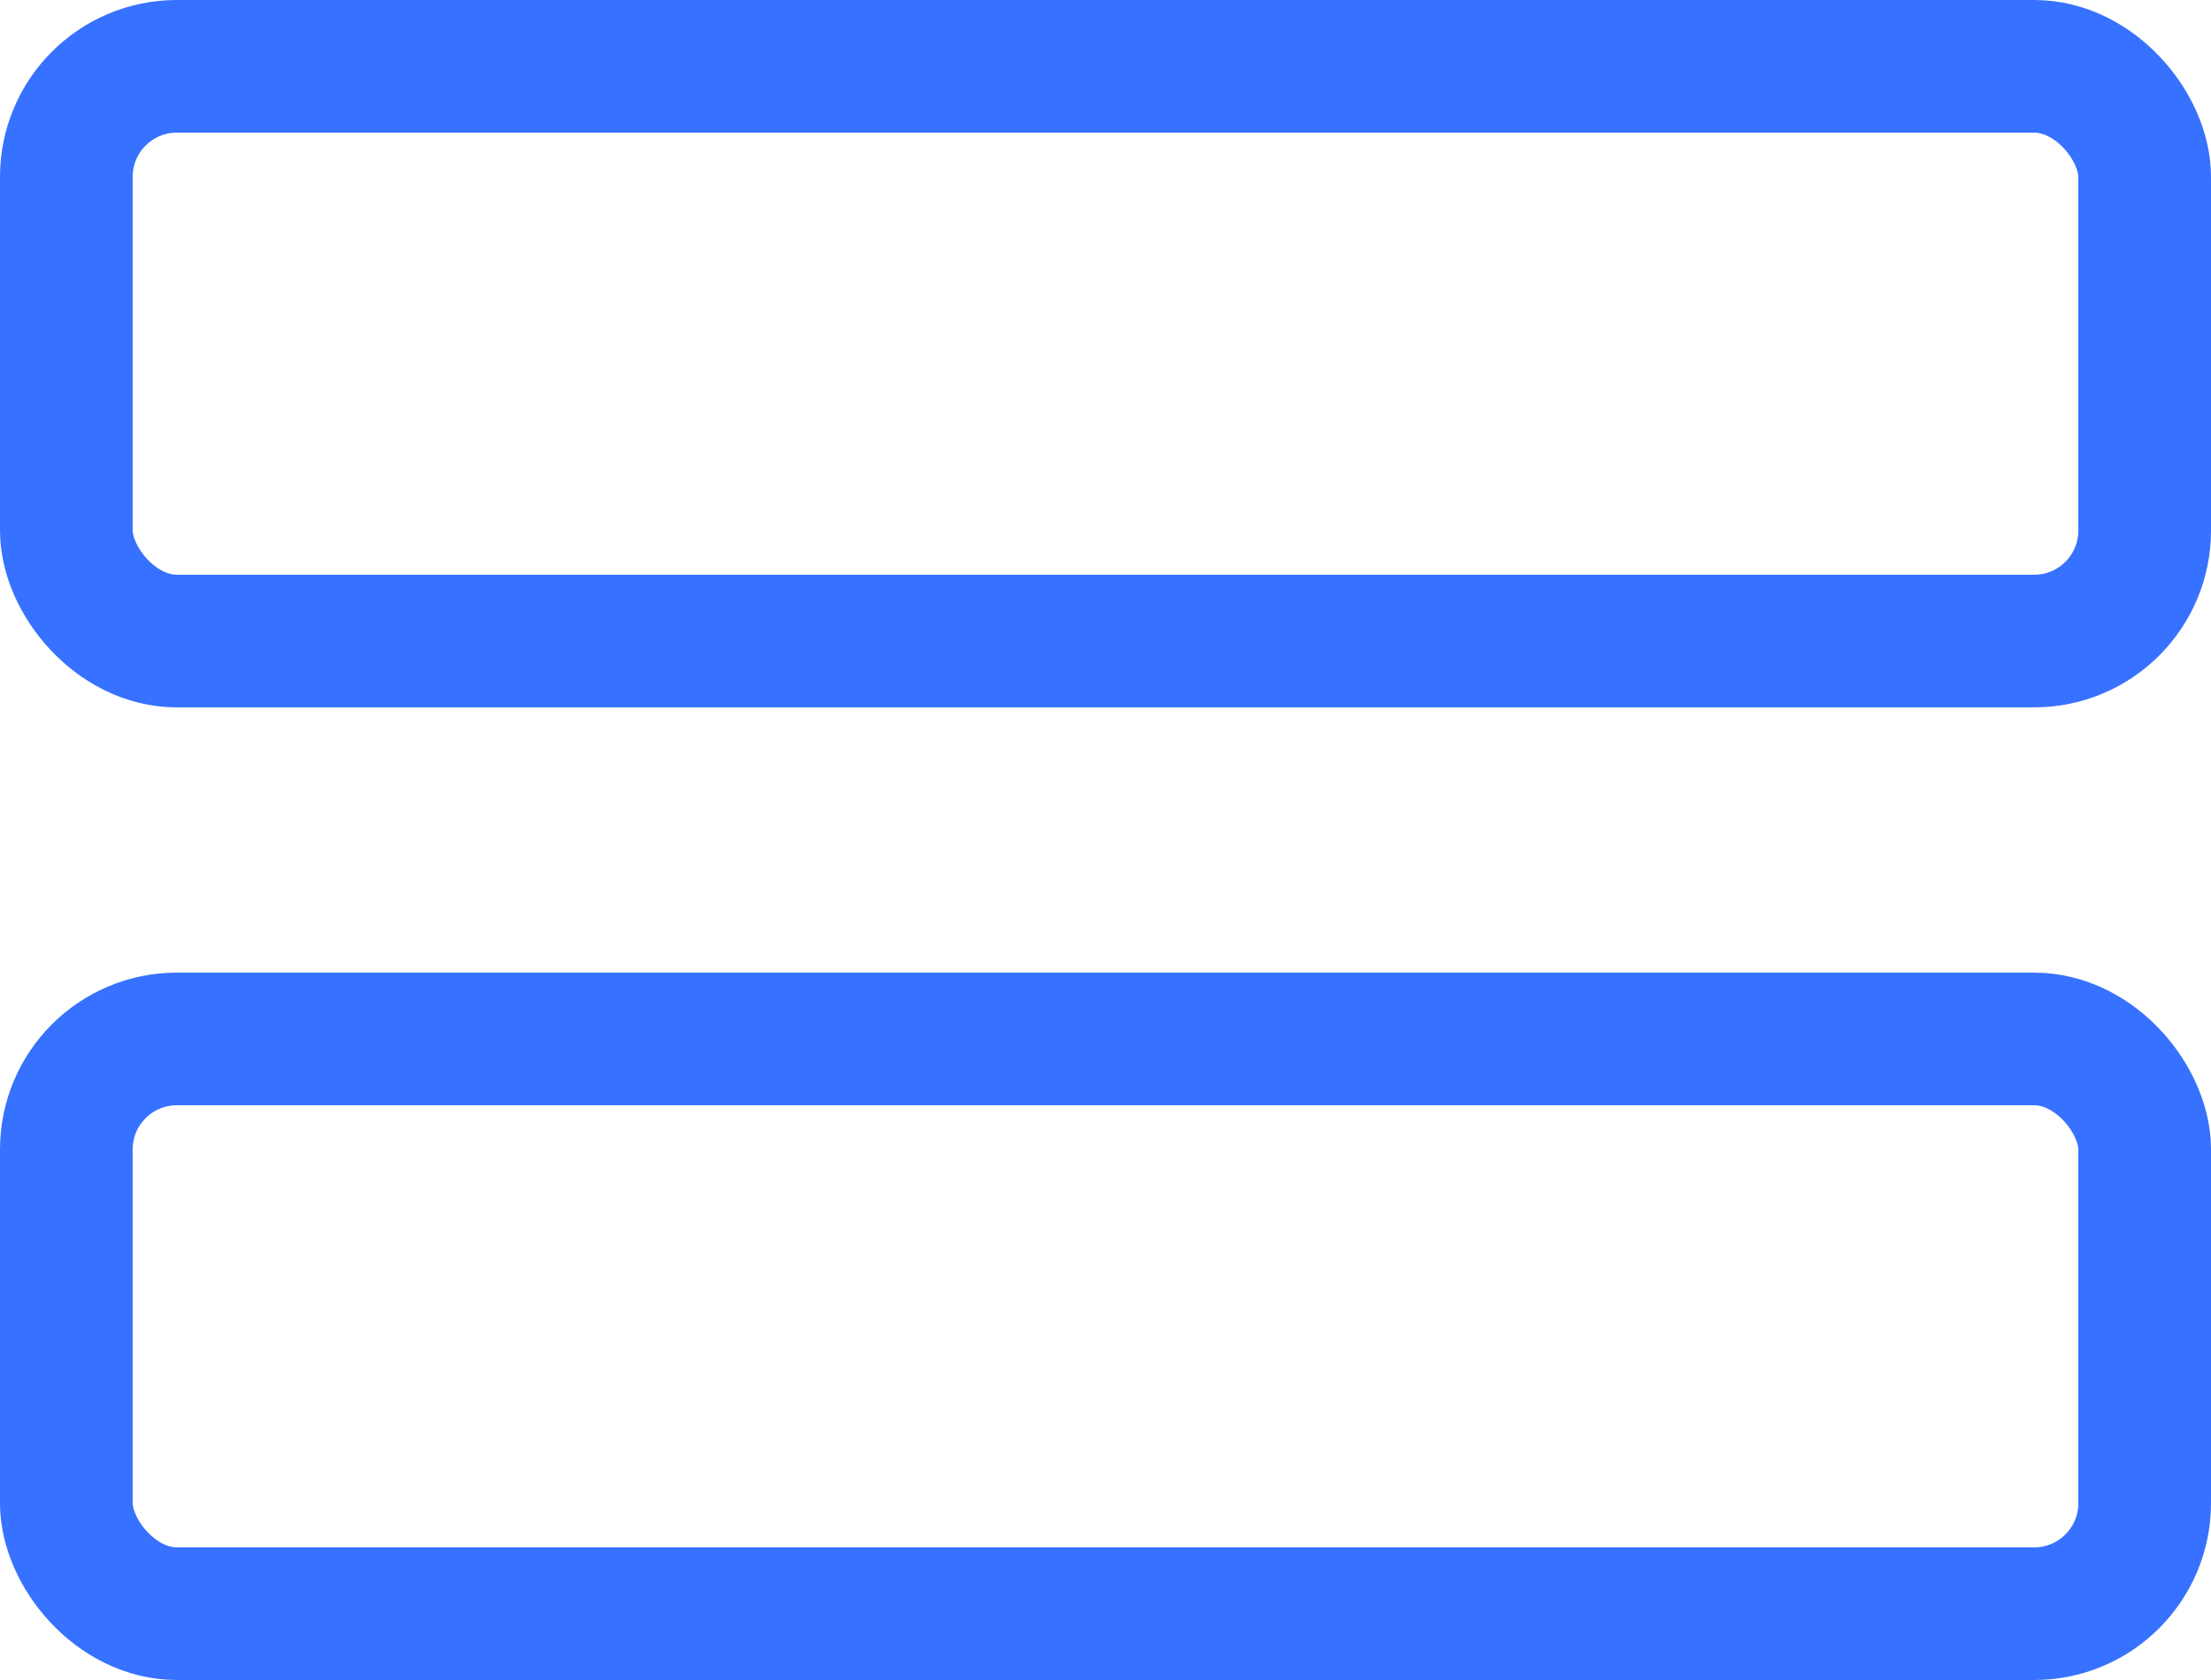
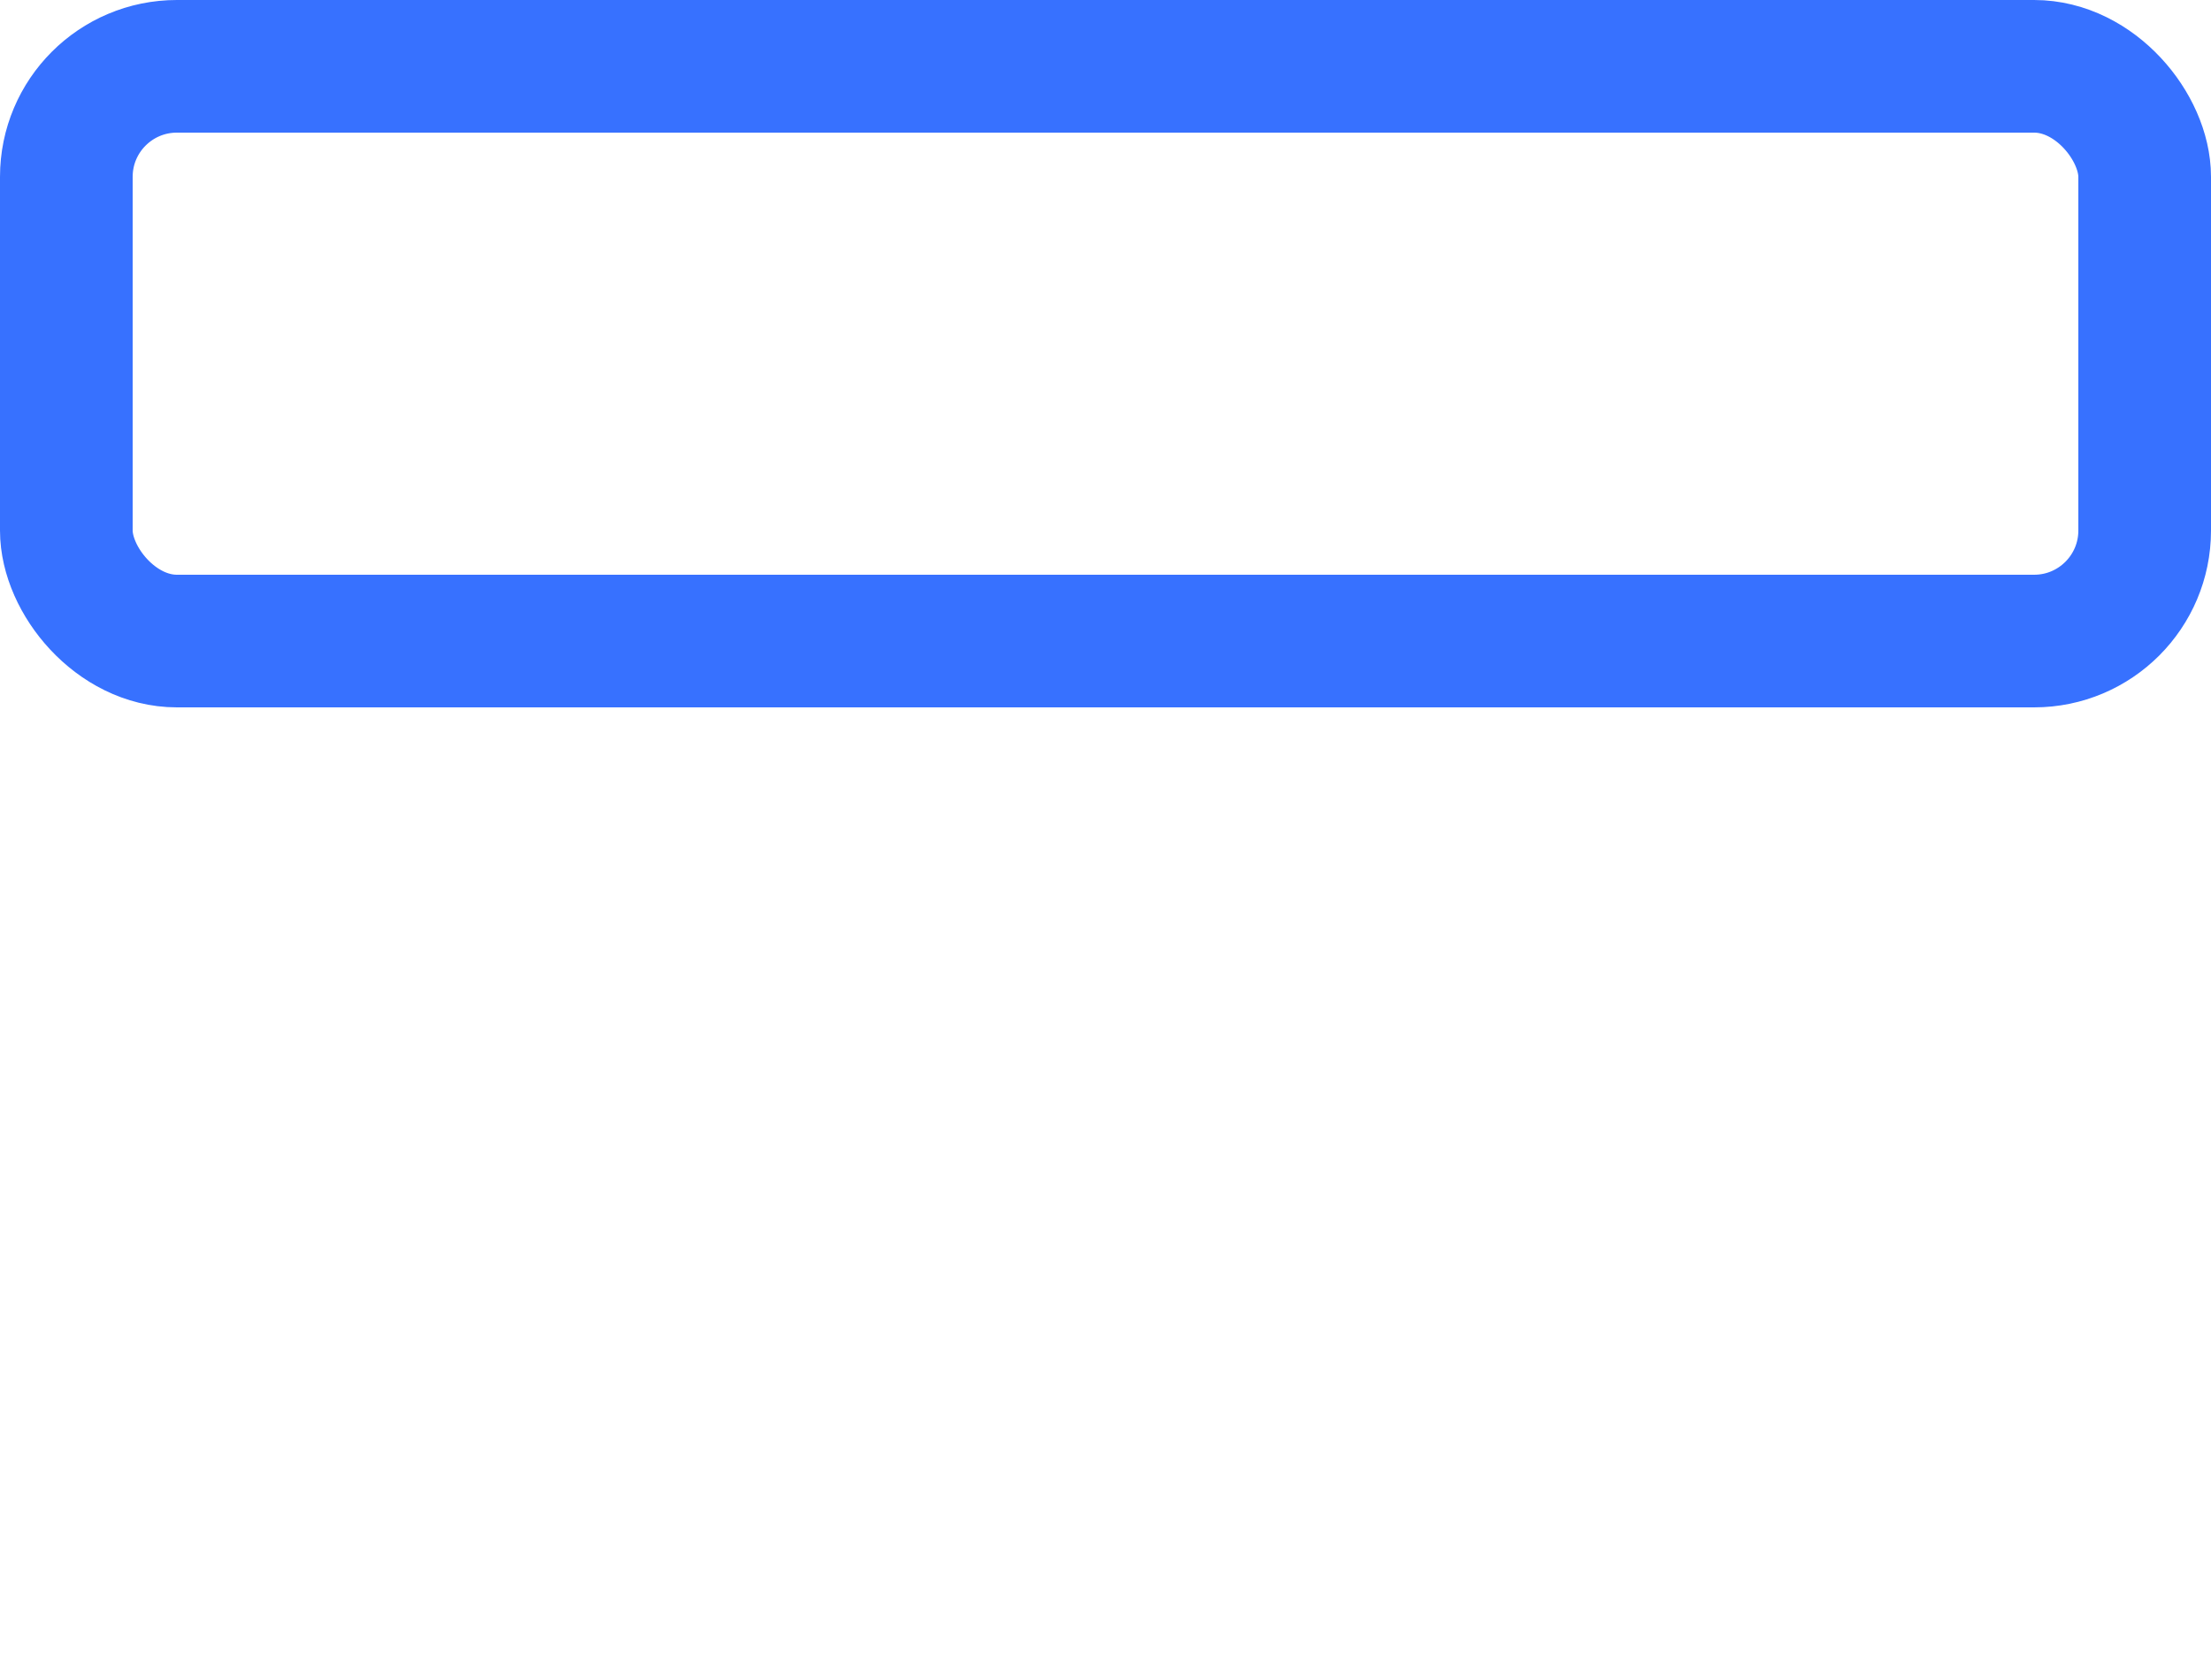
<svg xmlns="http://www.w3.org/2000/svg" width="25" height="19" viewBox="0 0 25 19" fill="none">
  <rect x="0.75" y="0.75" width="23.5" height="6.5" rx="1.25" stroke="#3771FF" stroke-width="1.5" />
-   <rect x="0.75" y="11.75" width="23.5" height="6.5" rx="1.25" stroke="#3771FF" stroke-width="1.5" />
</svg>